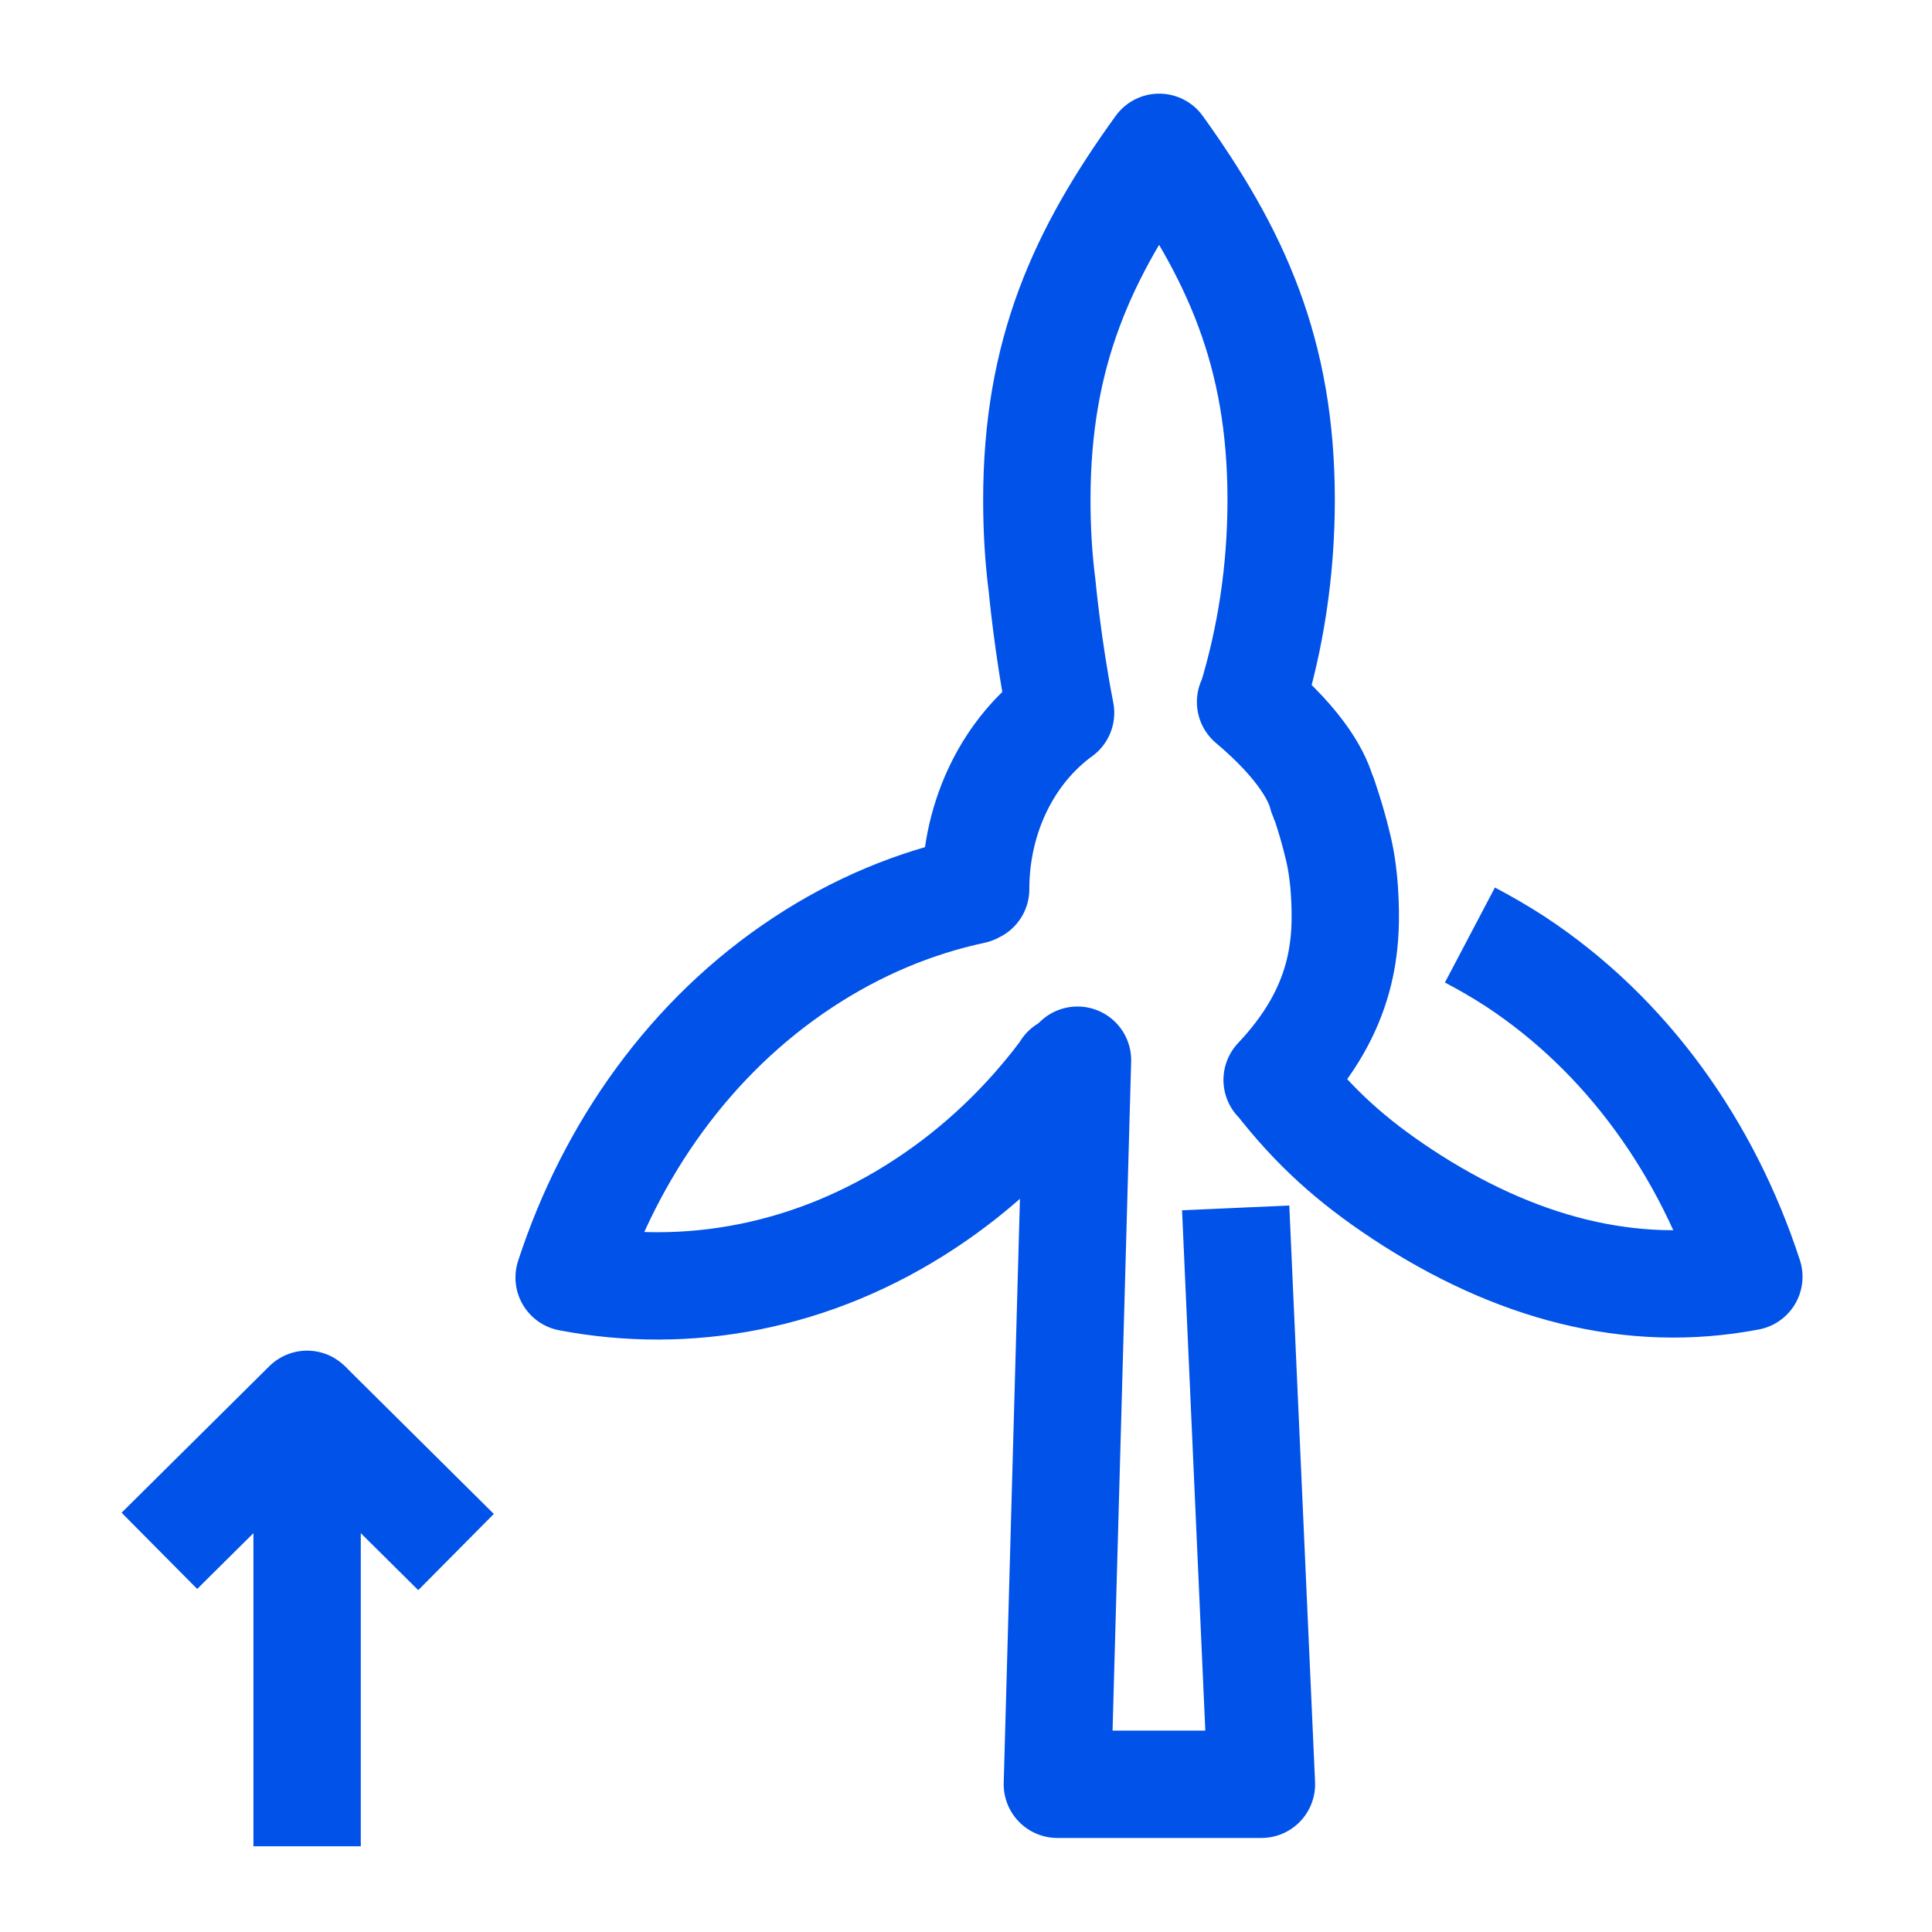
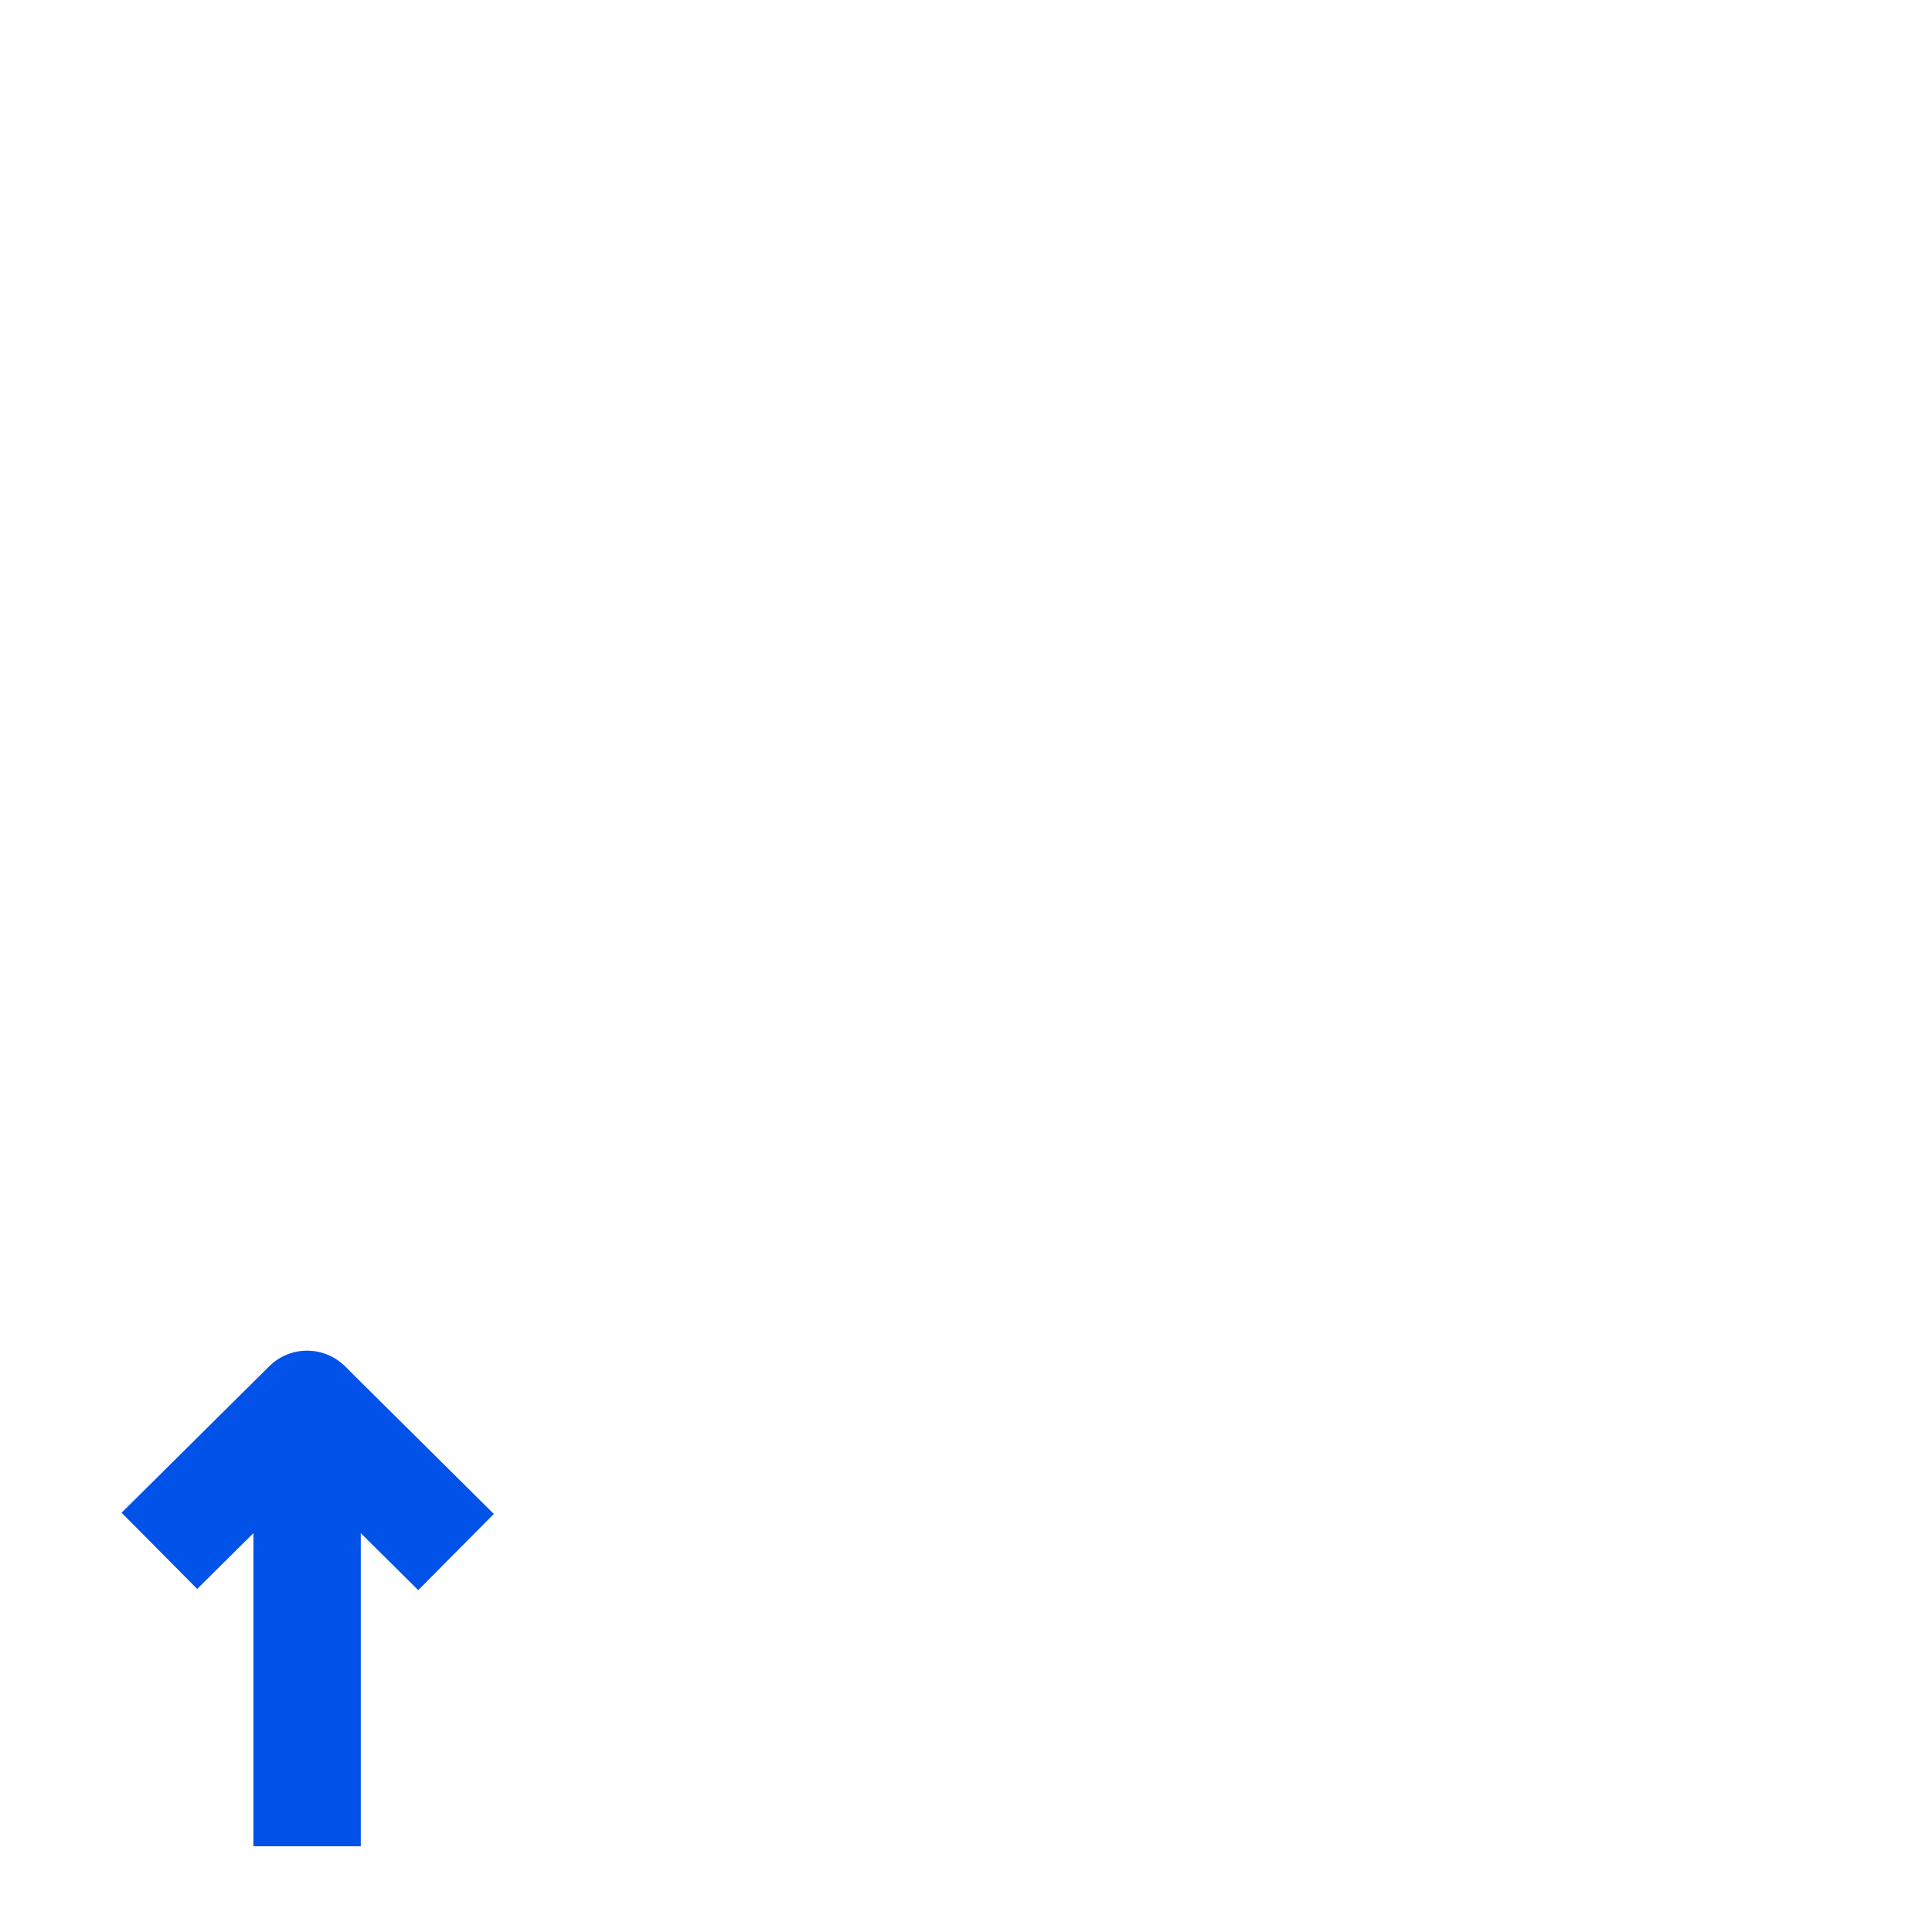
<svg xmlns="http://www.w3.org/2000/svg" version="1.1" id="Livello_1" x="0px" y="0px" width="48px" height="48px" viewBox="0 0 48 48" style="enable-background:new 0 0 48 48;" xml:space="preserve">
  <style type="text/css">
	.st0{fill:none;stroke:#0152E8;stroke-width:2.667;stroke-linejoin:round;stroke-miterlimit:2.667;}
</style>
  <g id="surface1">
    <path class="st0" d="M7.63,45.87V34.89l-3.67,3.64" />
    <path class="st0" d="M7.63,34.89l3.7,3.67" />
-     <path class="st0" d="M30.7,30.01l0.64,14.32h-5.07l0.5-17.99l-0.27,0.25c-0.01-0.01-0.02-0.01-0.02-0.02l-0.05,0.08   c-0.95,1.27-2.11,2.38-3.45,3.26c-2.78,1.83-5.9,2.39-8.84,1.83c1.04-3.19,3.03-6,5.81-7.83c1.35-0.89,2.78-1.48,4.23-1.79   l0.06-0.03c0-1.84,0.84-3.46,2.11-4.38c-0.32-1.64-0.46-3.16-0.46-3.16c-0.09-0.7-0.13-1.4-0.13-2.13c0-3.67,1.14-6.13,3.04-8.76   c1.89,2.63,3.03,5.09,3.03,8.76c0,1.75-0.26,3.44-0.74,5l-0.02,0.02c1.33,1.12,1.69,1.94,1.78,2.31c0.04,0.14,0.02,0.02,0.02,0.02   s0.21,0.59,0.36,1.22c0.08,0.31,0.14,0.69,0.17,1.11c0.09,1.36,0,2.96-1.67,4.73h0.01c0.92,1.18,1.83,2,3.1,2.84   c2.78,1.83,5.68,2.61,8.61,2.05c-1.04-3.19-3.02-6-5.8-7.83c-0.37-0.24-0.75-0.46-1.13-0.66" />
  </g>
</svg>